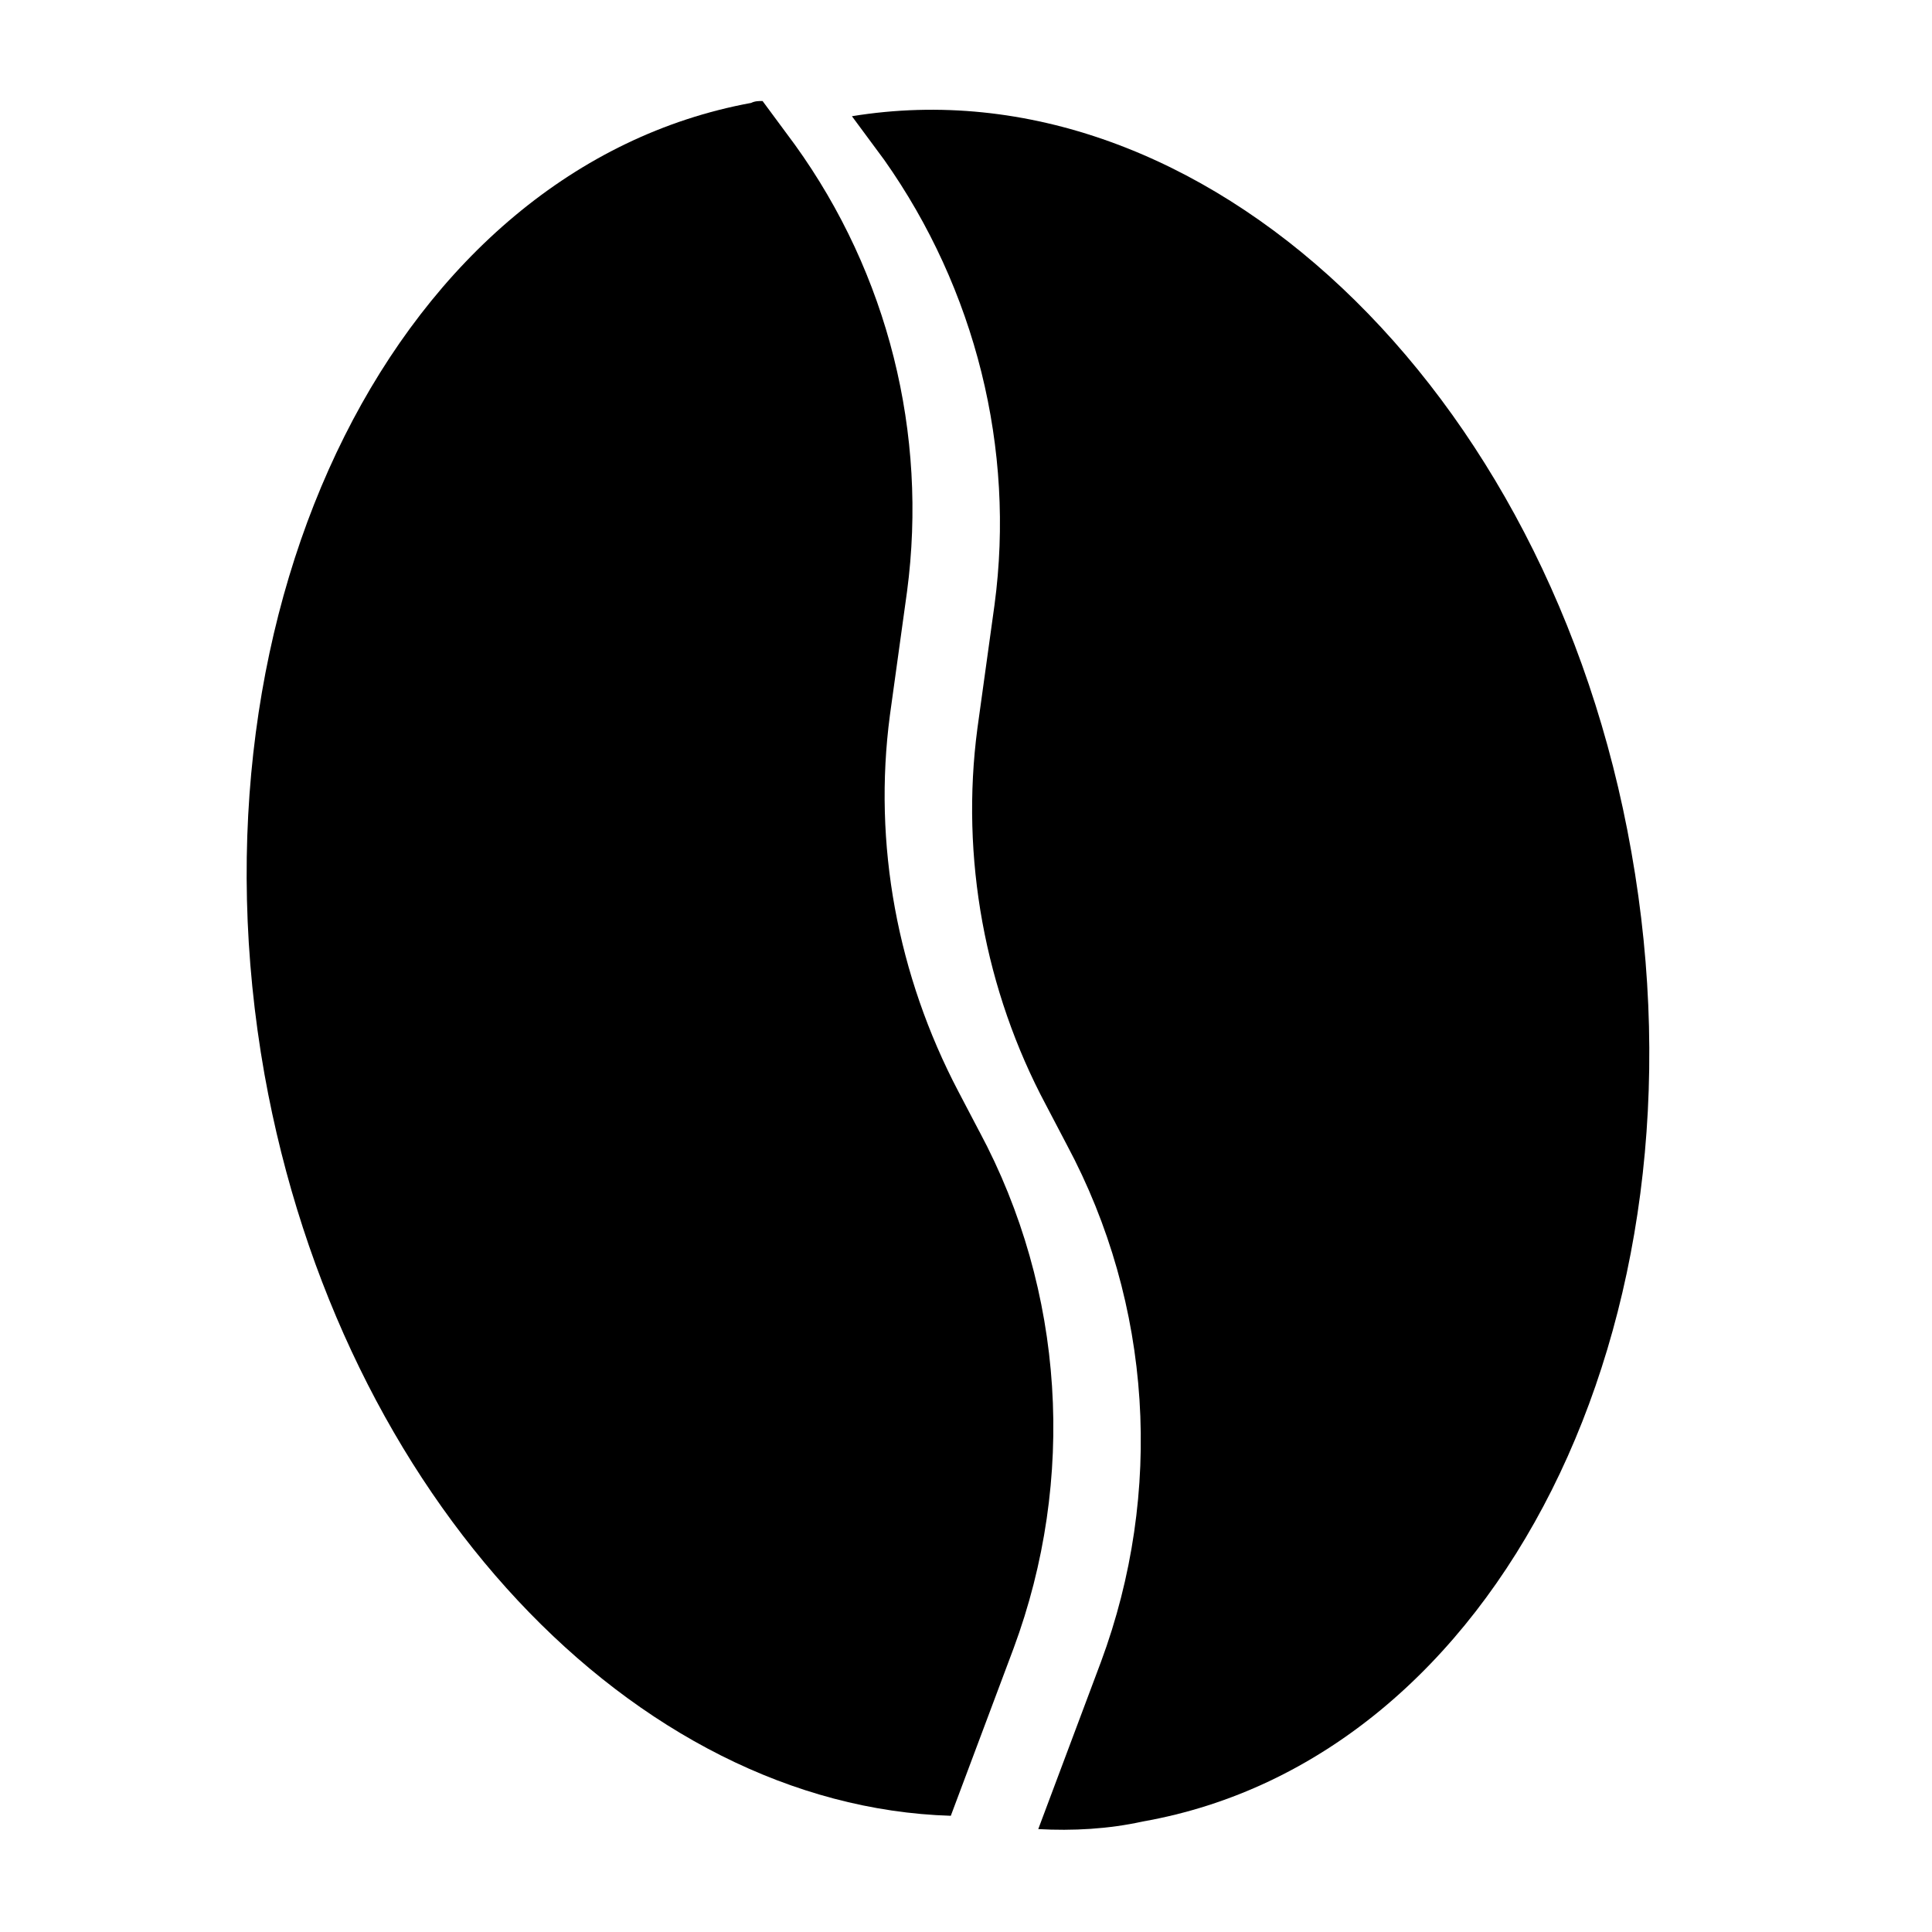
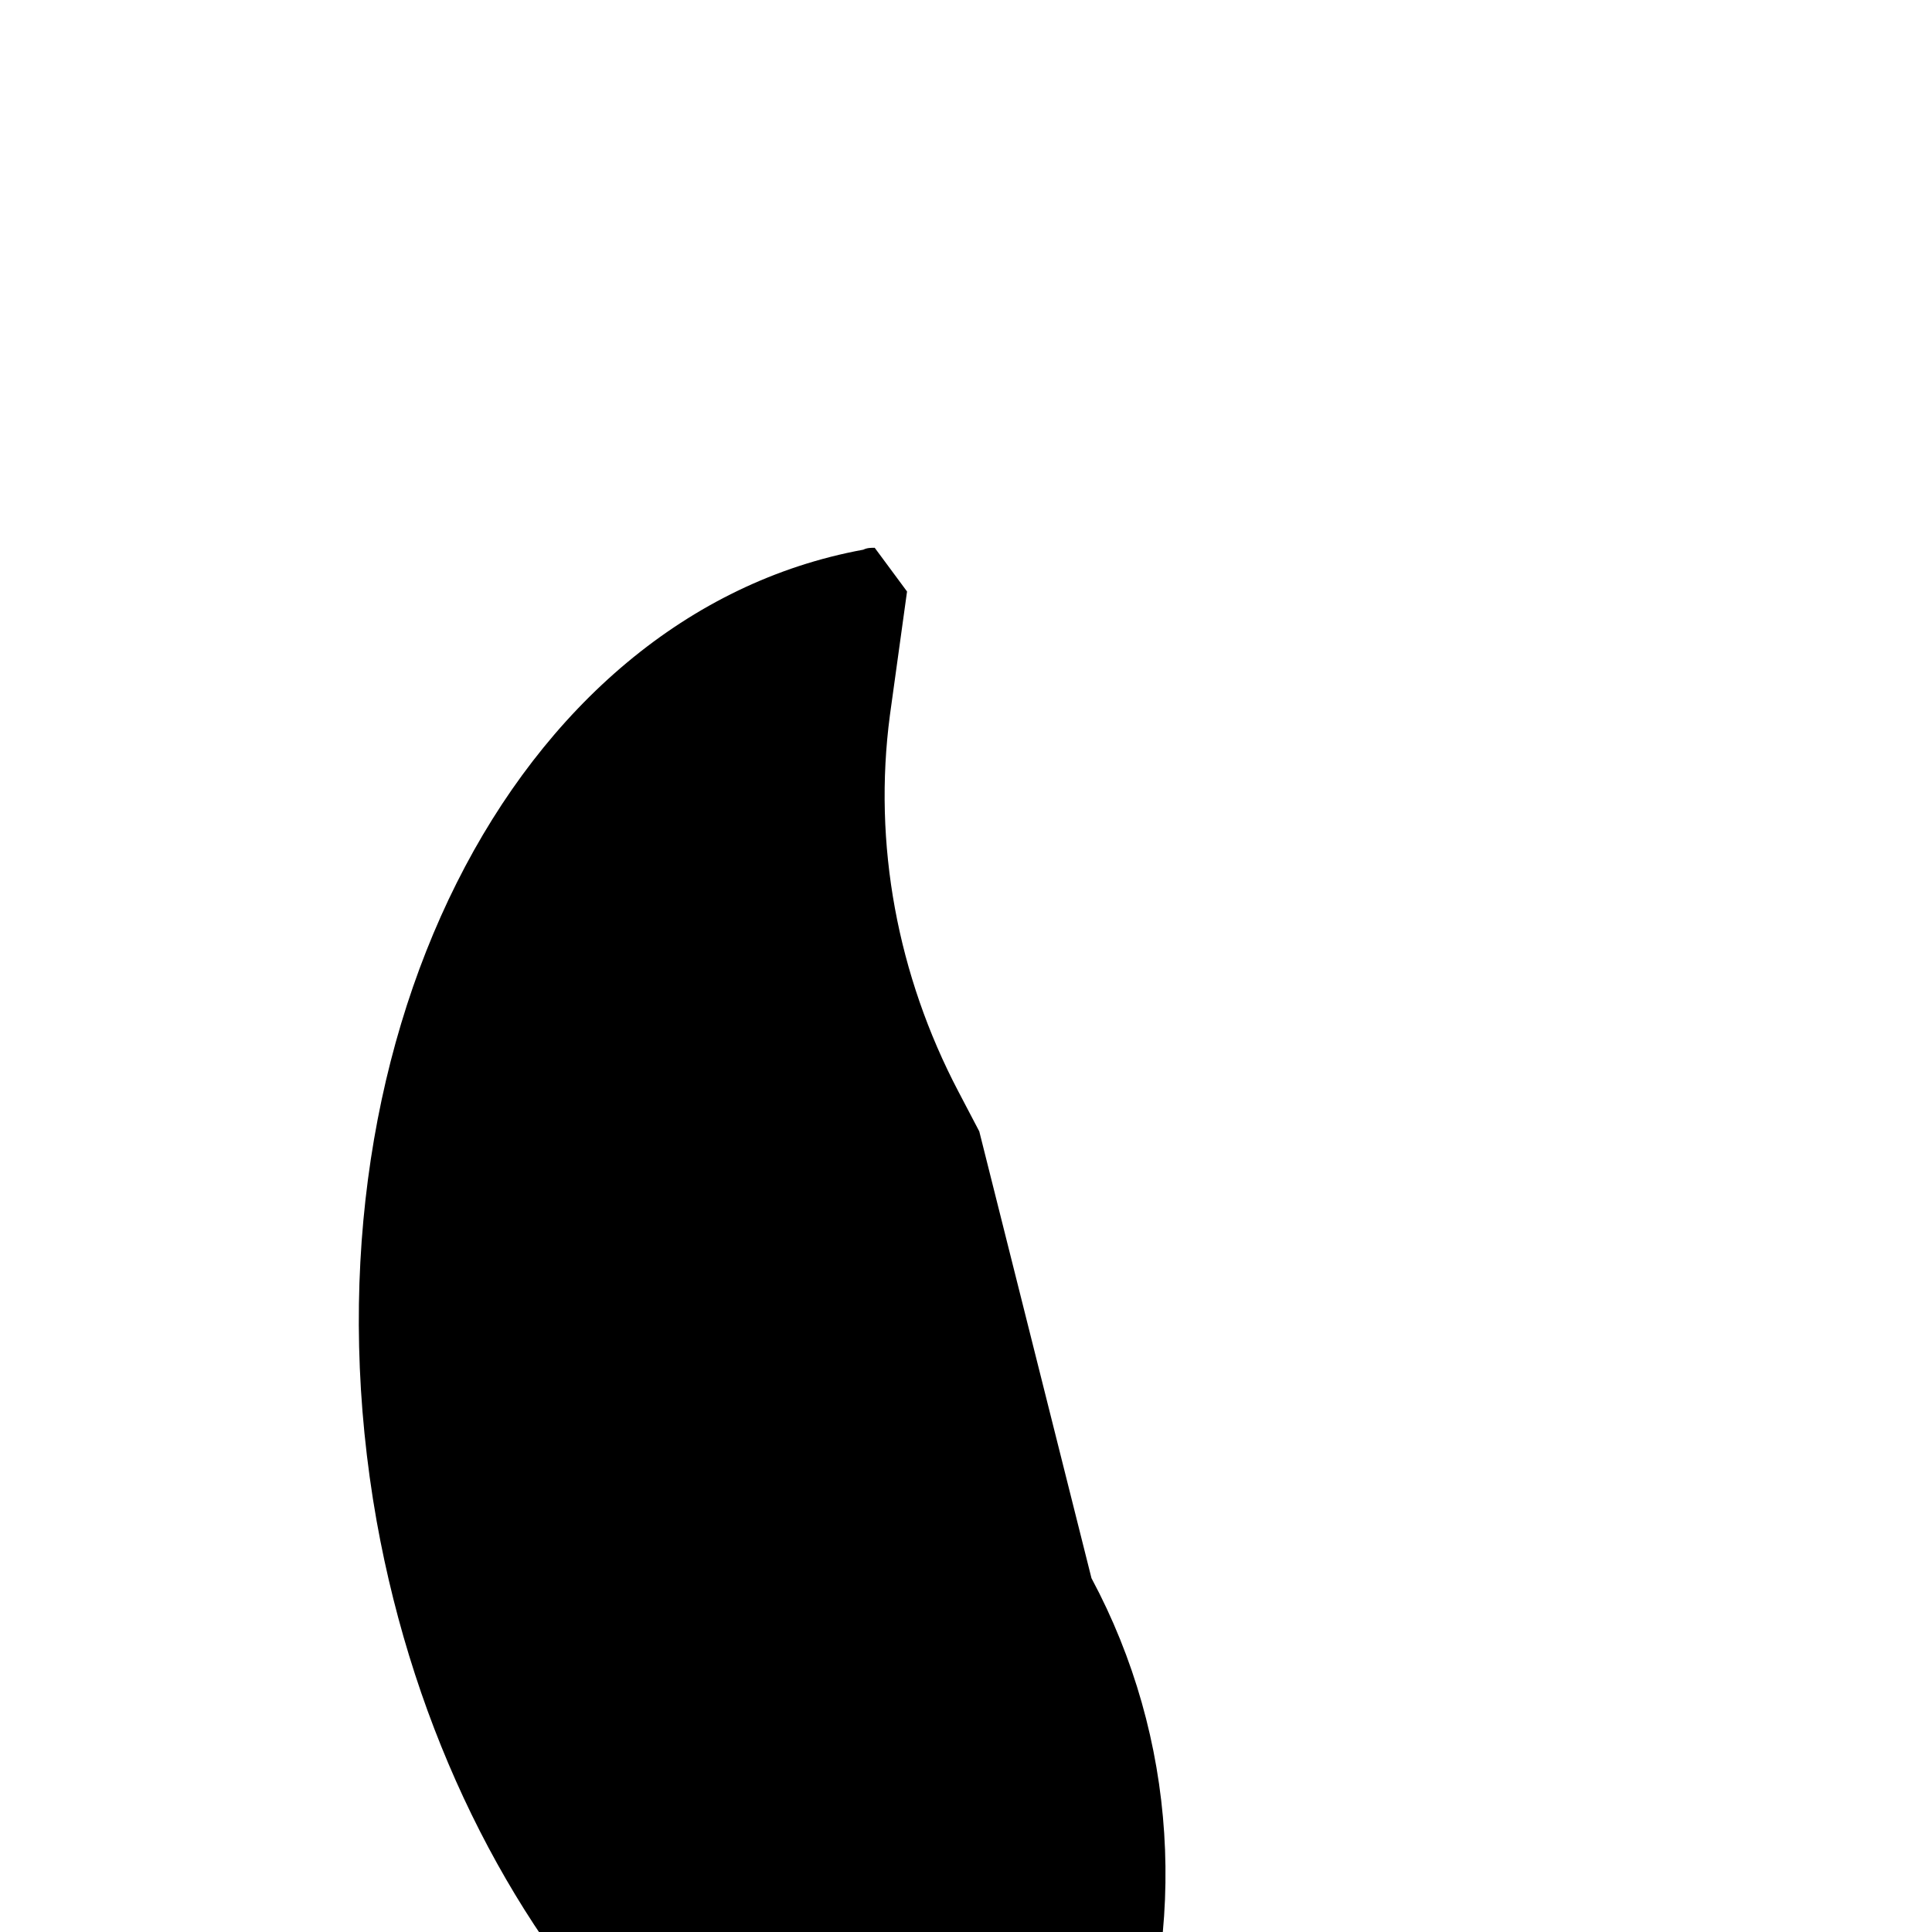
<svg xmlns="http://www.w3.org/2000/svg" fill="#000000" width="800px" height="800px" version="1.1" viewBox="144 144 512 512">
  <g>
-     <path d="m403.52 443.83-5.543-10.578c-16.121-30.73-22.672-65.496-18.137-99.754l4.535-32.746c5.543-41.816-5.035-84.137-29.723-118.4l-8.566-11.586c-1.008 0-2.016 0-3.023 0.504-93.203 17.129-151.14 132.5-128.97 257.45 20.152 112.35 98.242 193.96 181.88 196.48l16.625-44.336c16.625-44.836 13.602-94.715-9.07-137.04z" />
-     <path d="m576.33 369.77c-21.664-123.43-113.86-210.09-206.56-194.97l8.566 11.586c24.184 34.258 34.762 76.578 29.223 117.89l-4.535 32.746c-4.535 34.258 2.016 69.527 18.137 99.754l5.543 10.578c22.672 42.32 25.695 92.195 9.07 137.04l-16.625 44.336c9.07 0.504 18.641 0 27.711-2.016 94.207-16.621 151.64-131.99 129.47-256.94z" />
+     <path d="m403.52 443.83-5.543-10.578c-16.121-30.73-22.672-65.496-18.137-99.754l4.535-32.746l-8.566-11.586c-1.008 0-2.016 0-3.023 0.504-93.203 17.129-151.14 132.5-128.97 257.45 20.152 112.35 98.242 193.96 181.88 196.48l16.625-44.336c16.625-44.836 13.602-94.715-9.07-137.04z" />
  </g>
</svg>